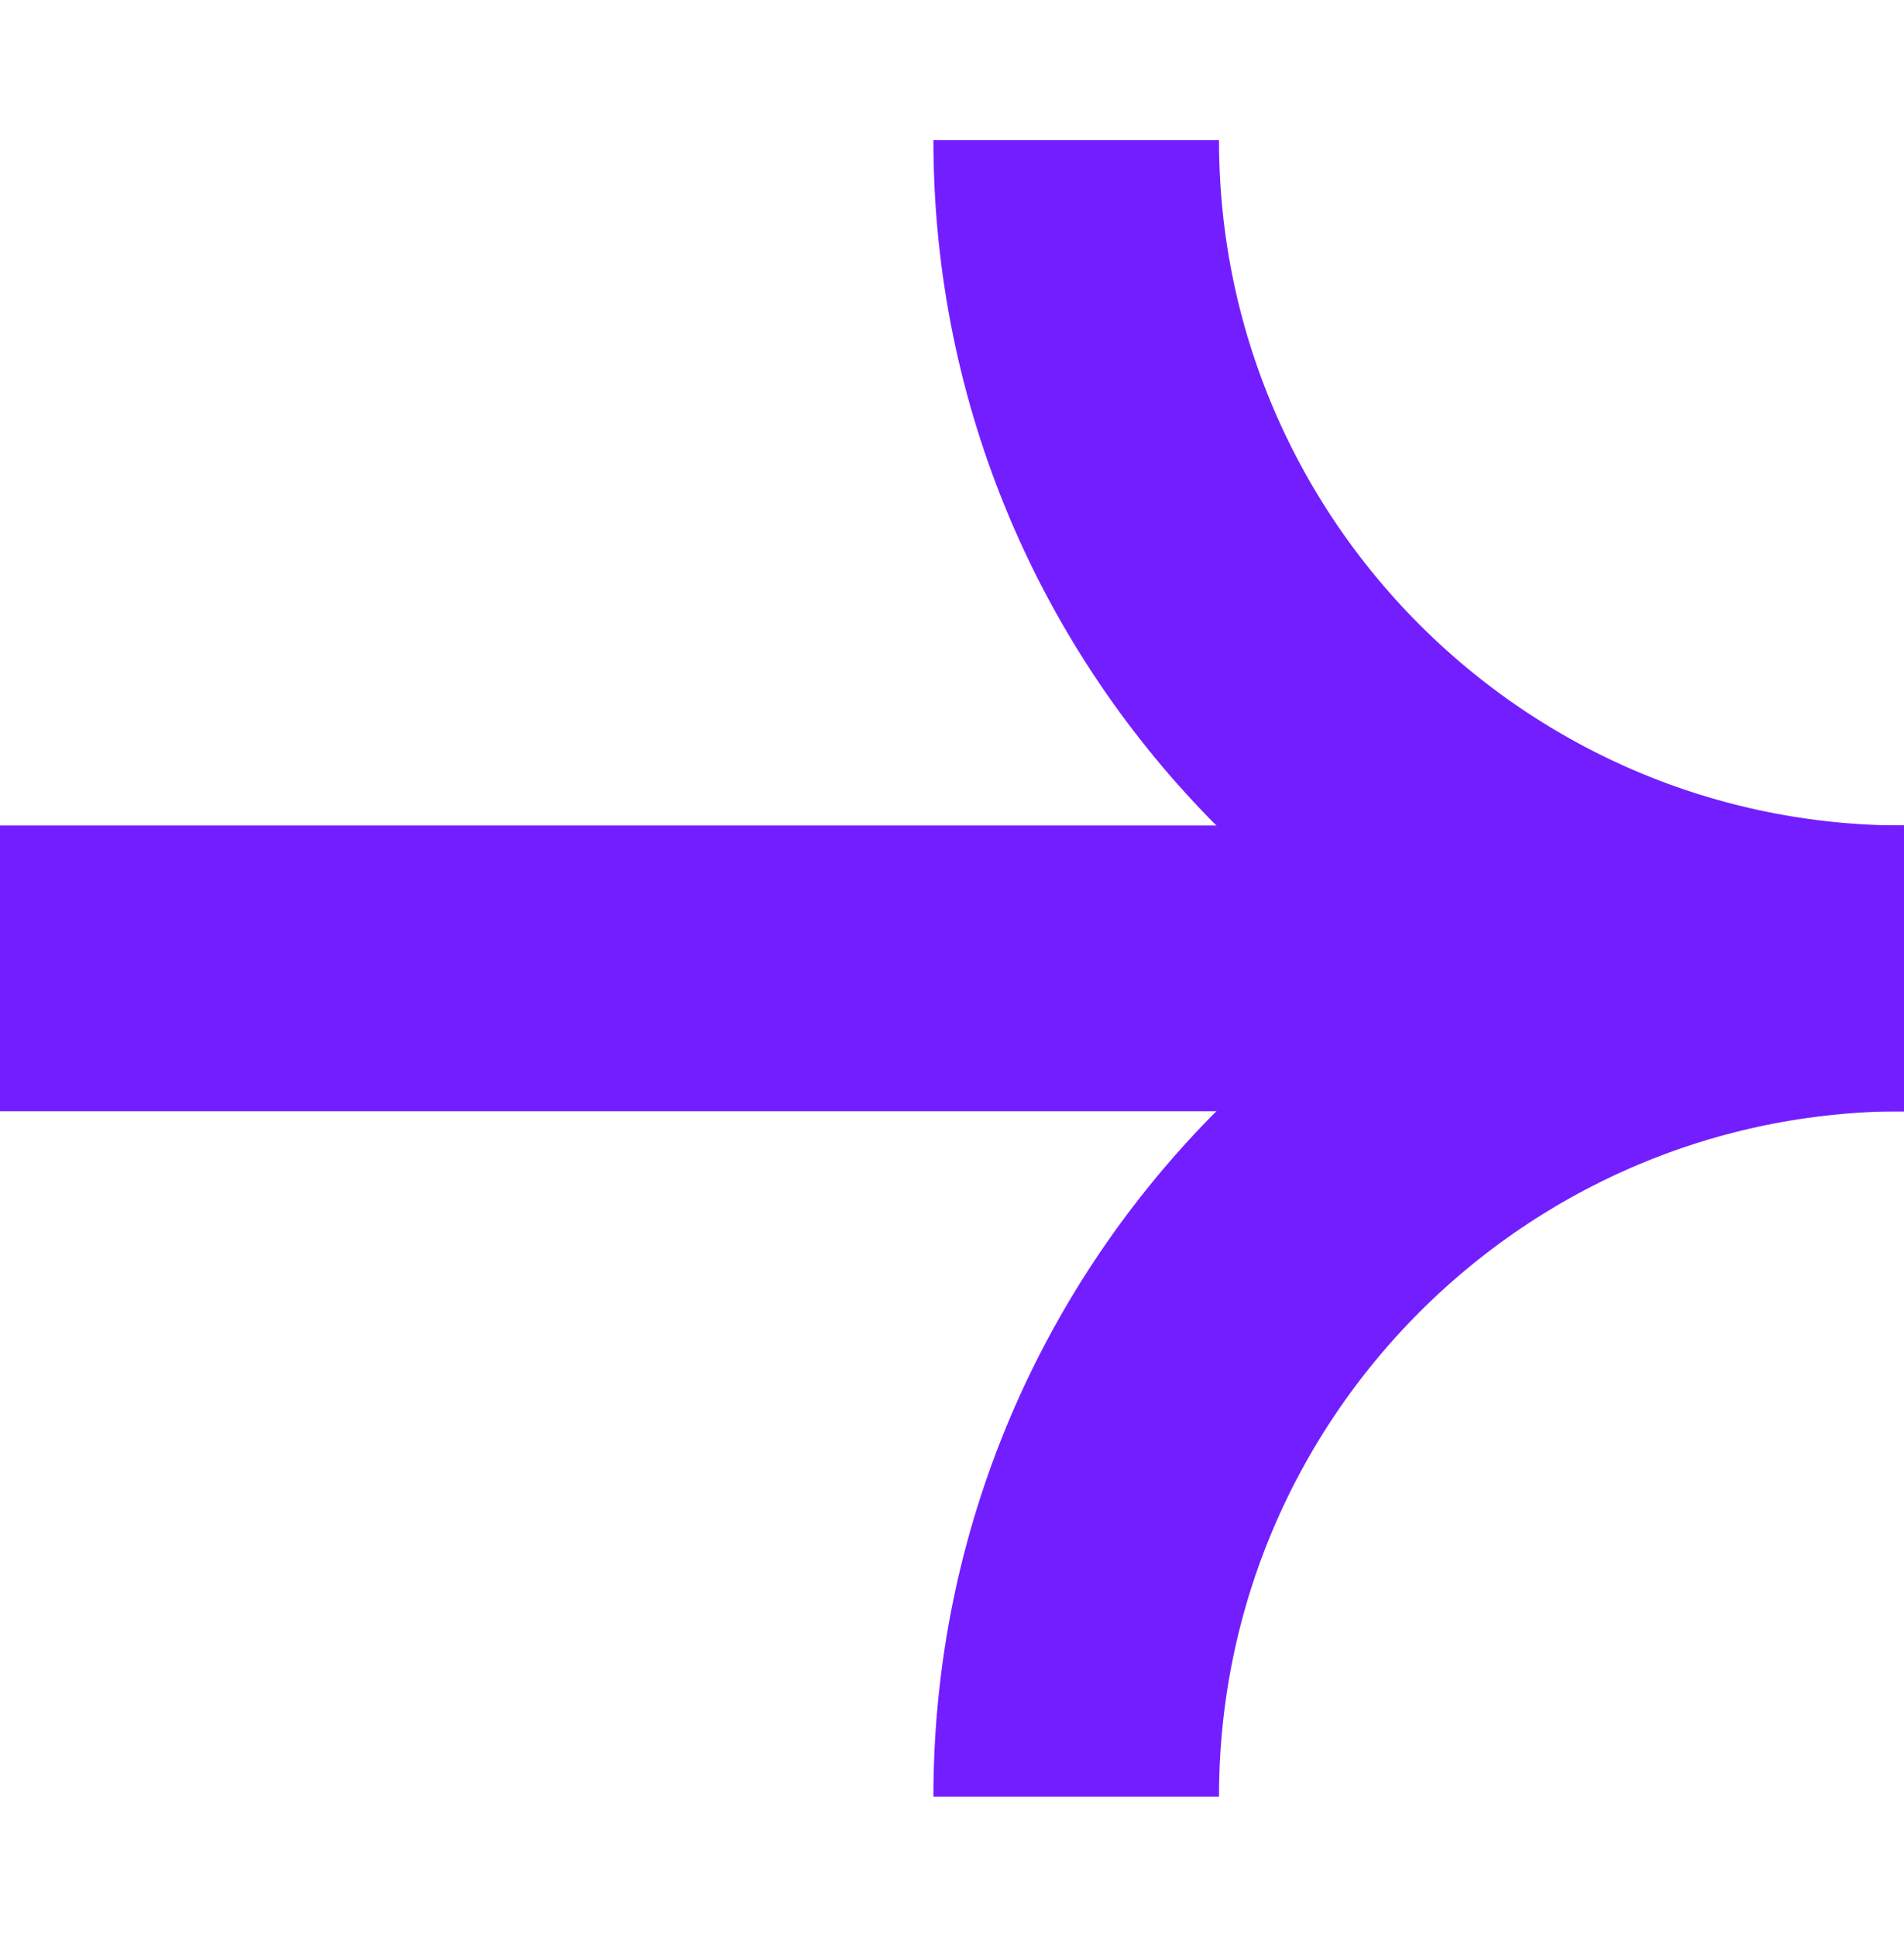
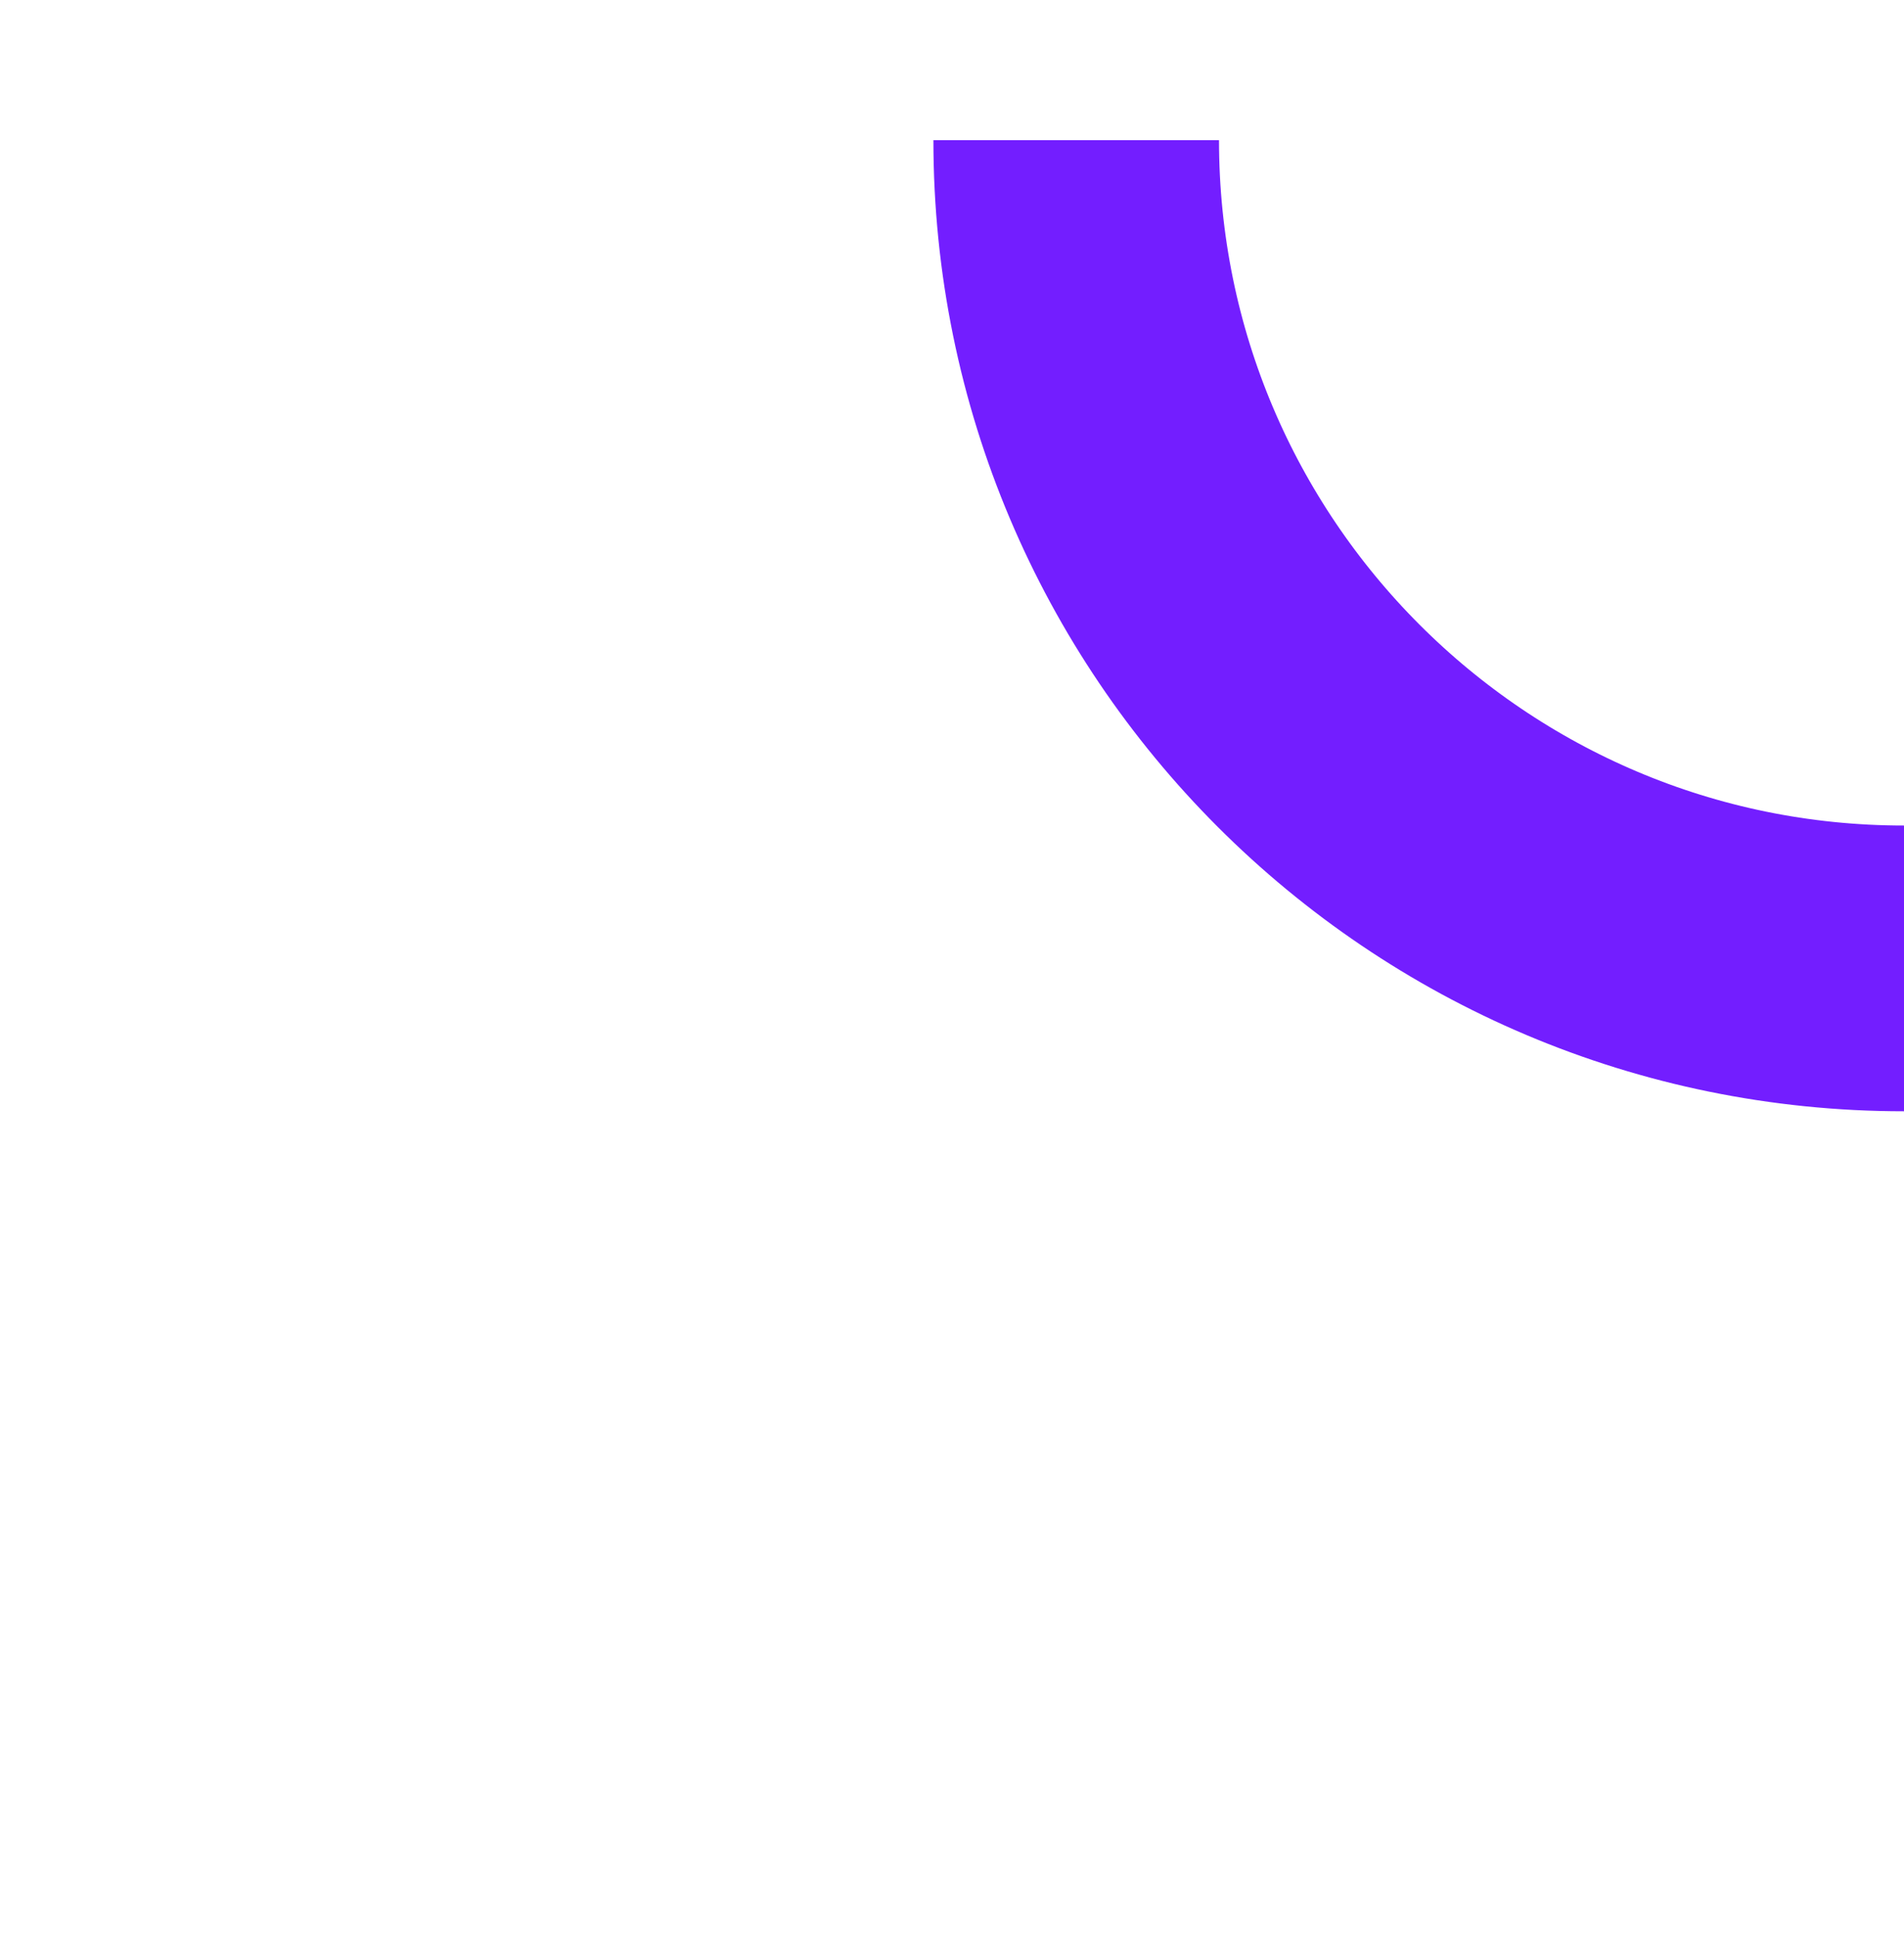
<svg xmlns="http://www.w3.org/2000/svg" width="60" height="61" viewBox="0 0 60 61" fill="none">
  <path d="M60.001 30.501C45.594 30.501 33.914 18.822 33.914 4.414" stroke="#731EFF" stroke-width="9" />
-   <path d="M60 30.5H0" stroke="#731EFF" stroke-width="9" />
-   <path d="M60.001 30.499C45.593 30.499 33.914 42.178 33.914 56.586" stroke="#731EFF" stroke-width="9" />
</svg>